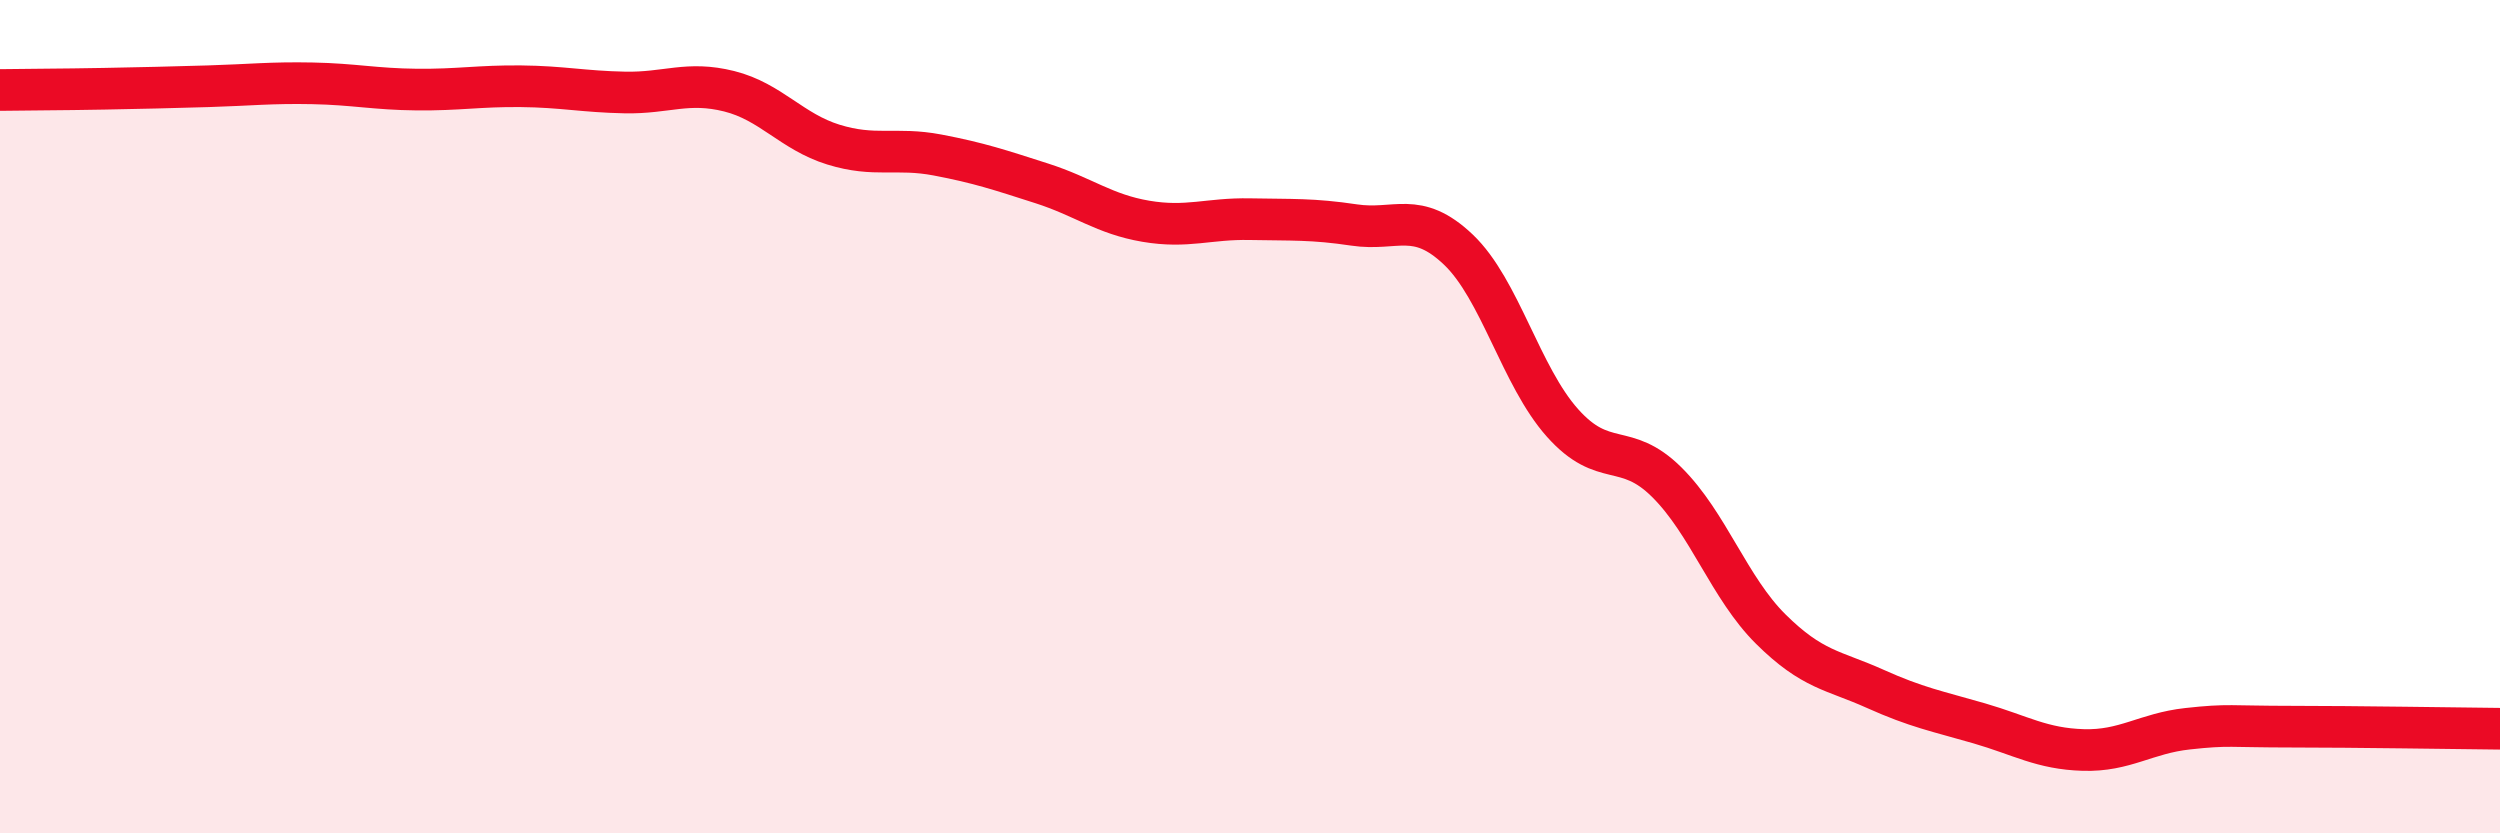
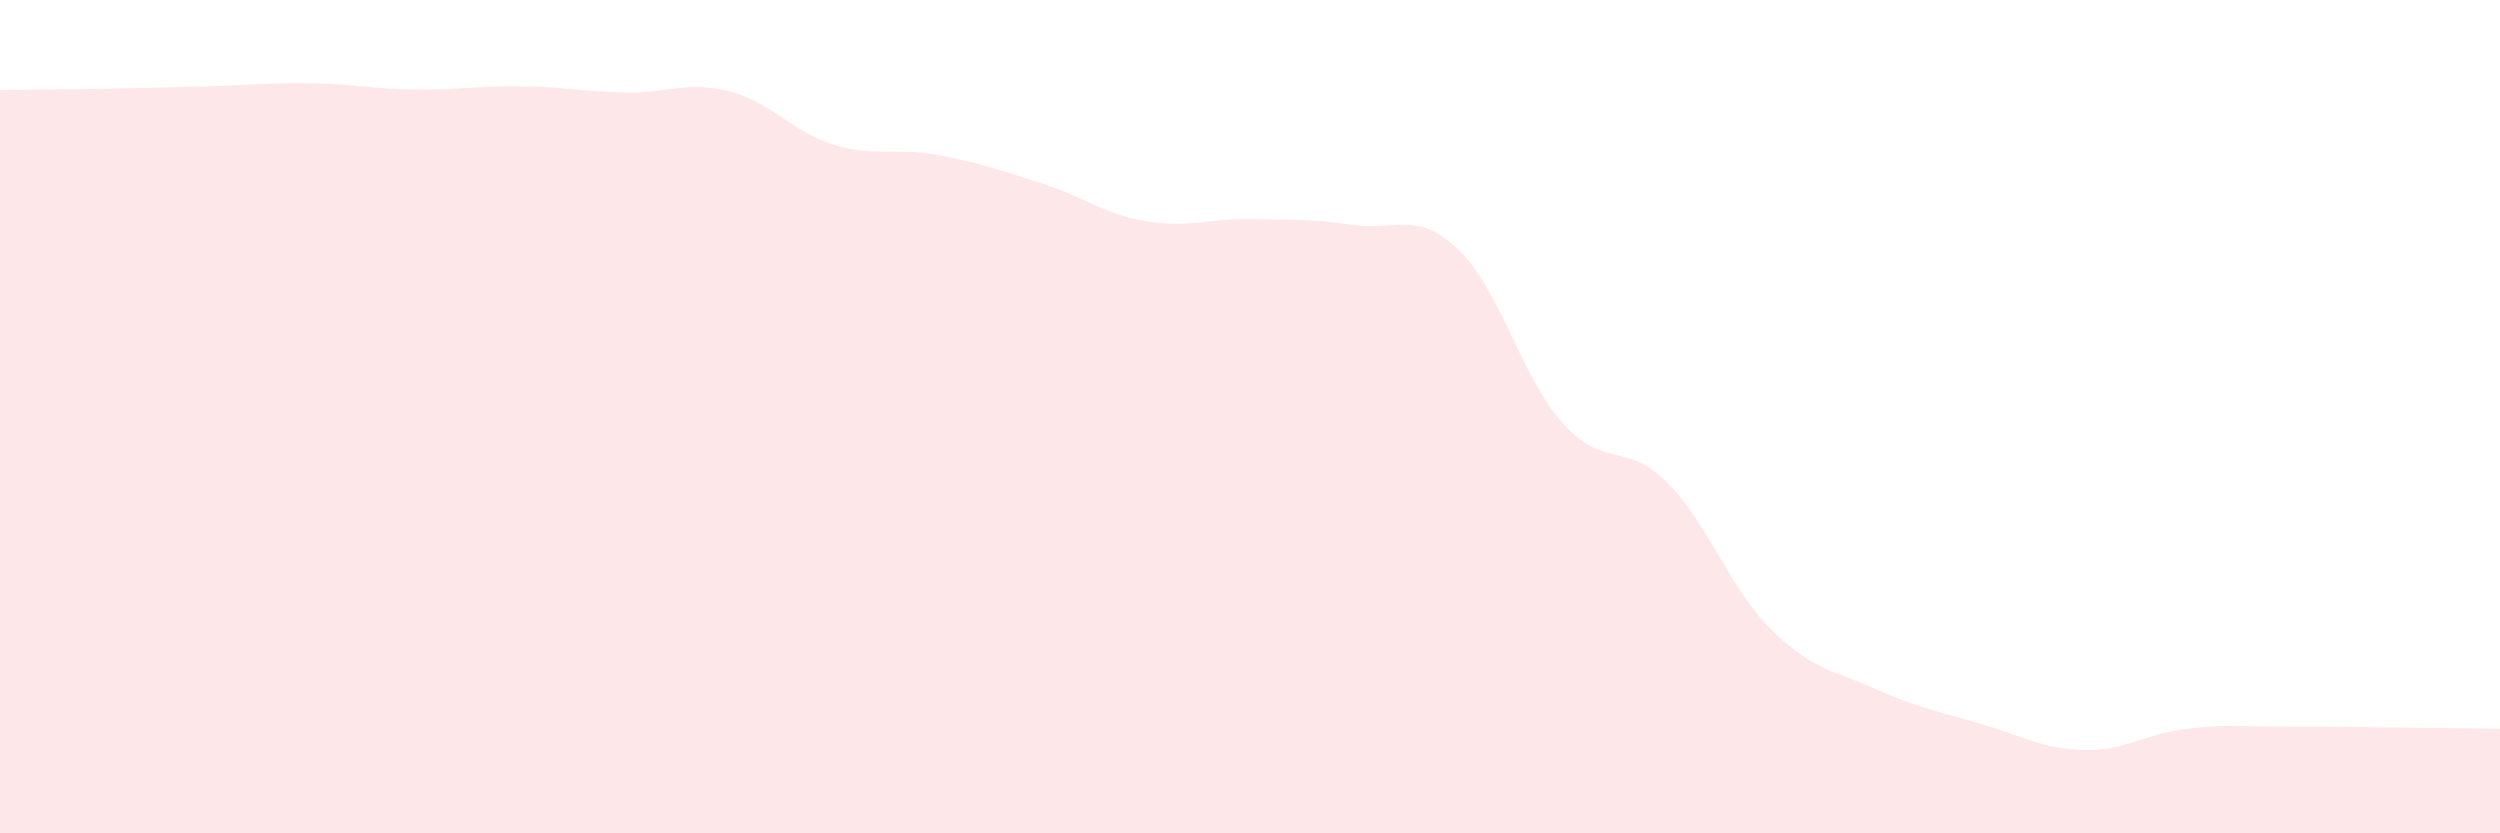
<svg xmlns="http://www.w3.org/2000/svg" width="60" height="20" viewBox="0 0 60 20">
  <path d="M 0,2.16 C 0.5,2.15 1.5,2.15 2.5,2.13 C 3.5,2.11 4,2.1 5,2.07 C 6,2.04 6.5,1.98 7.5,2 C 8.5,2.02 9,2.14 10,2.15 C 11,2.16 11.5,2.06 12.5,2.07 C 13.5,2.08 14,2.2 15,2.22 C 16,2.24 16.5,1.94 17.5,2.19 C 18.5,2.44 19,3.16 20,3.47 C 21,3.78 21.5,3.53 22.5,3.72 C 23.5,3.91 24,4.08 25,4.4 C 26,4.72 26.5,5.14 27.5,5.31 C 28.5,5.48 29,5.24 30,5.26 C 31,5.28 31.5,5.25 32.5,5.4 C 33.5,5.55 34,5.04 35,5.99 C 36,6.94 36.5,9.03 37.5,10.15 C 38.5,11.27 39,10.58 40,11.57 C 41,12.56 41.5,14.11 42.5,15.1 C 43.5,16.09 44,16.08 45,16.53 C 46,16.98 46.5,17.07 47.5,17.36 C 48.5,17.65 49,17.97 50,18 C 51,18.03 51.5,17.6 52.5,17.49 C 53.5,17.38 53.5,17.44 55,17.44 C 56.5,17.44 59,17.48 60,17.49L60 20L0 20Z" fill="#EB0A25" opacity="0.1" stroke-linecap="round" stroke-linejoin="round" />
-   <path d="M 0,2.16 C 0.5,2.15 1.5,2.15 2.5,2.13 C 3.5,2.11 4,2.1 5,2.07 C 6,2.04 6.5,1.98 7.5,2 C 8.5,2.02 9,2.14 10,2.15 C 11,2.16 11.5,2.06 12.5,2.07 C 13.5,2.08 14,2.2 15,2.22 C 16,2.24 16.5,1.94 17.5,2.19 C 18.5,2.44 19,3.16 20,3.47 C 21,3.78 21.5,3.53 22.5,3.72 C 23.5,3.91 24,4.08 25,4.4 C 26,4.72 26.5,5.14 27.5,5.31 C 28.5,5.48 29,5.24 30,5.26 C 31,5.28 31.5,5.25 32.5,5.4 C 33.5,5.55 34,5.04 35,5.99 C 36,6.94 36.5,9.03 37.5,10.15 C 38.5,11.27 39,10.58 40,11.57 C 41,12.56 41.5,14.11 42.5,15.1 C 43.5,16.09 44,16.08 45,16.53 C 46,16.98 46.5,17.07 47.5,17.36 C 48.5,17.65 49,17.97 50,18 C 51,18.03 51.5,17.6 52.5,17.49 C 53.5,17.38 53.5,17.44 55,17.44 C 56.5,17.44 59,17.48 60,17.49" stroke="#EB0A25" stroke-width="1" fill="none" stroke-linecap="round" stroke-linejoin="round" />
</svg>